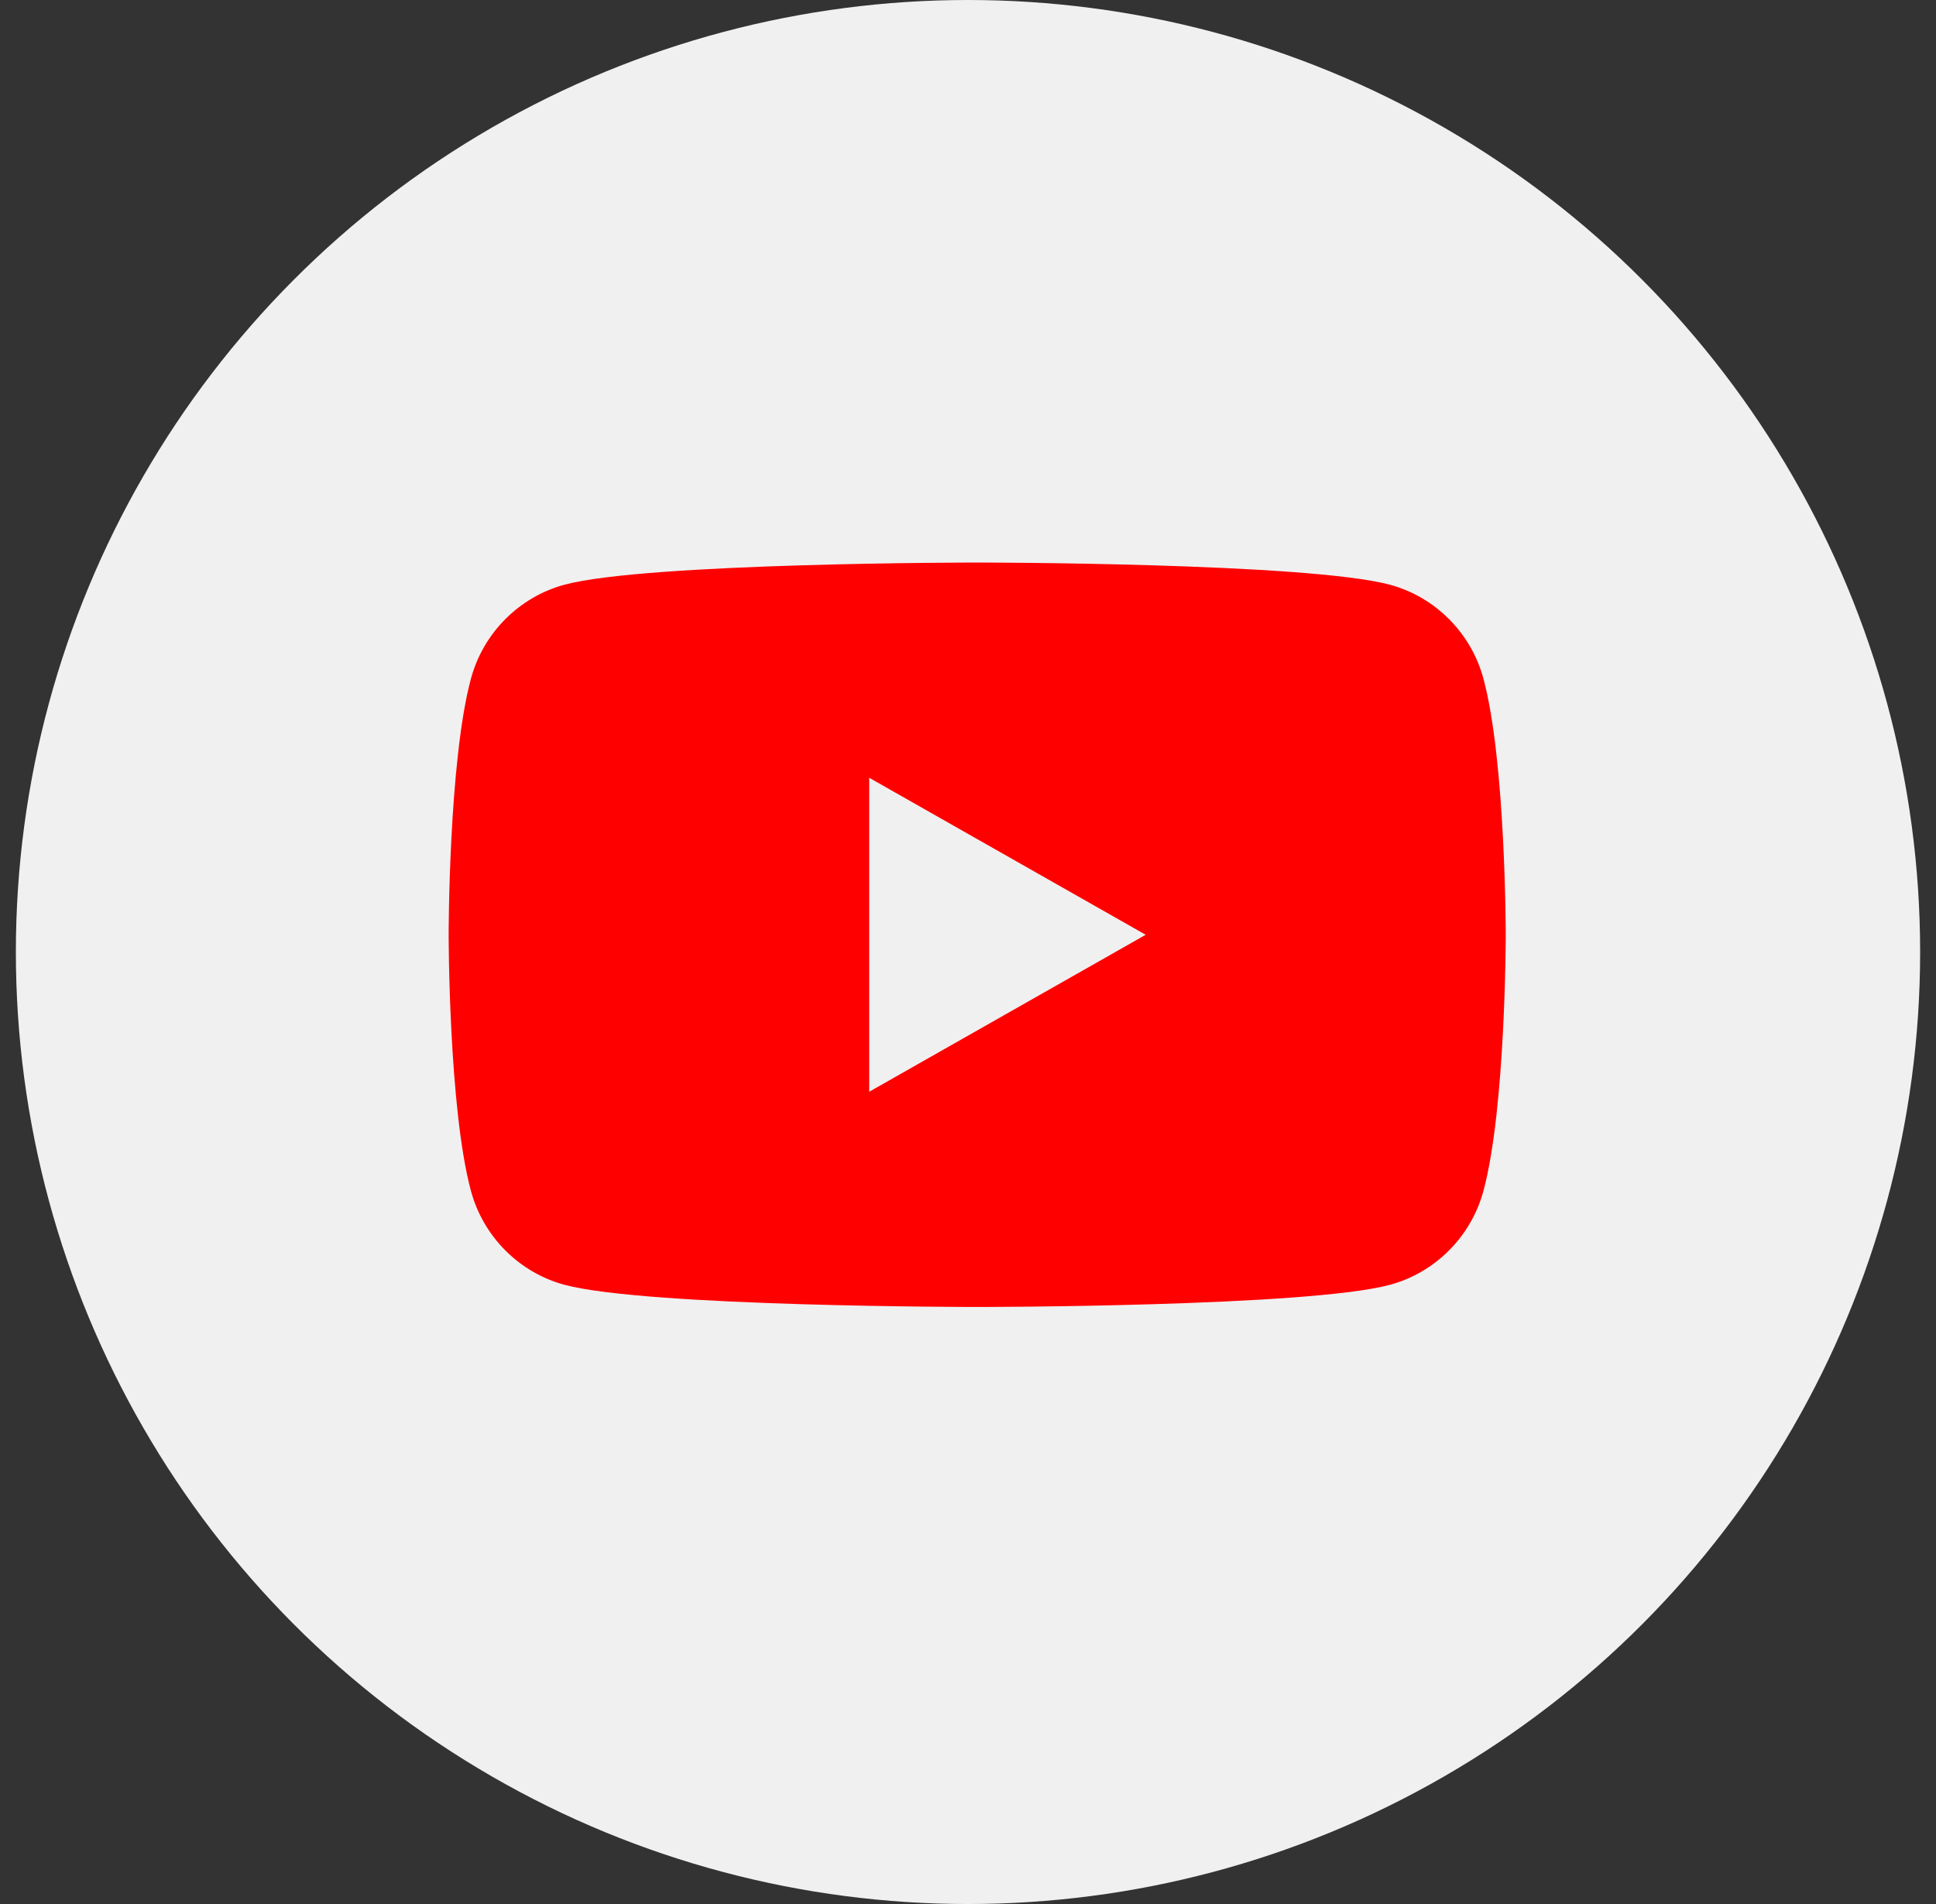
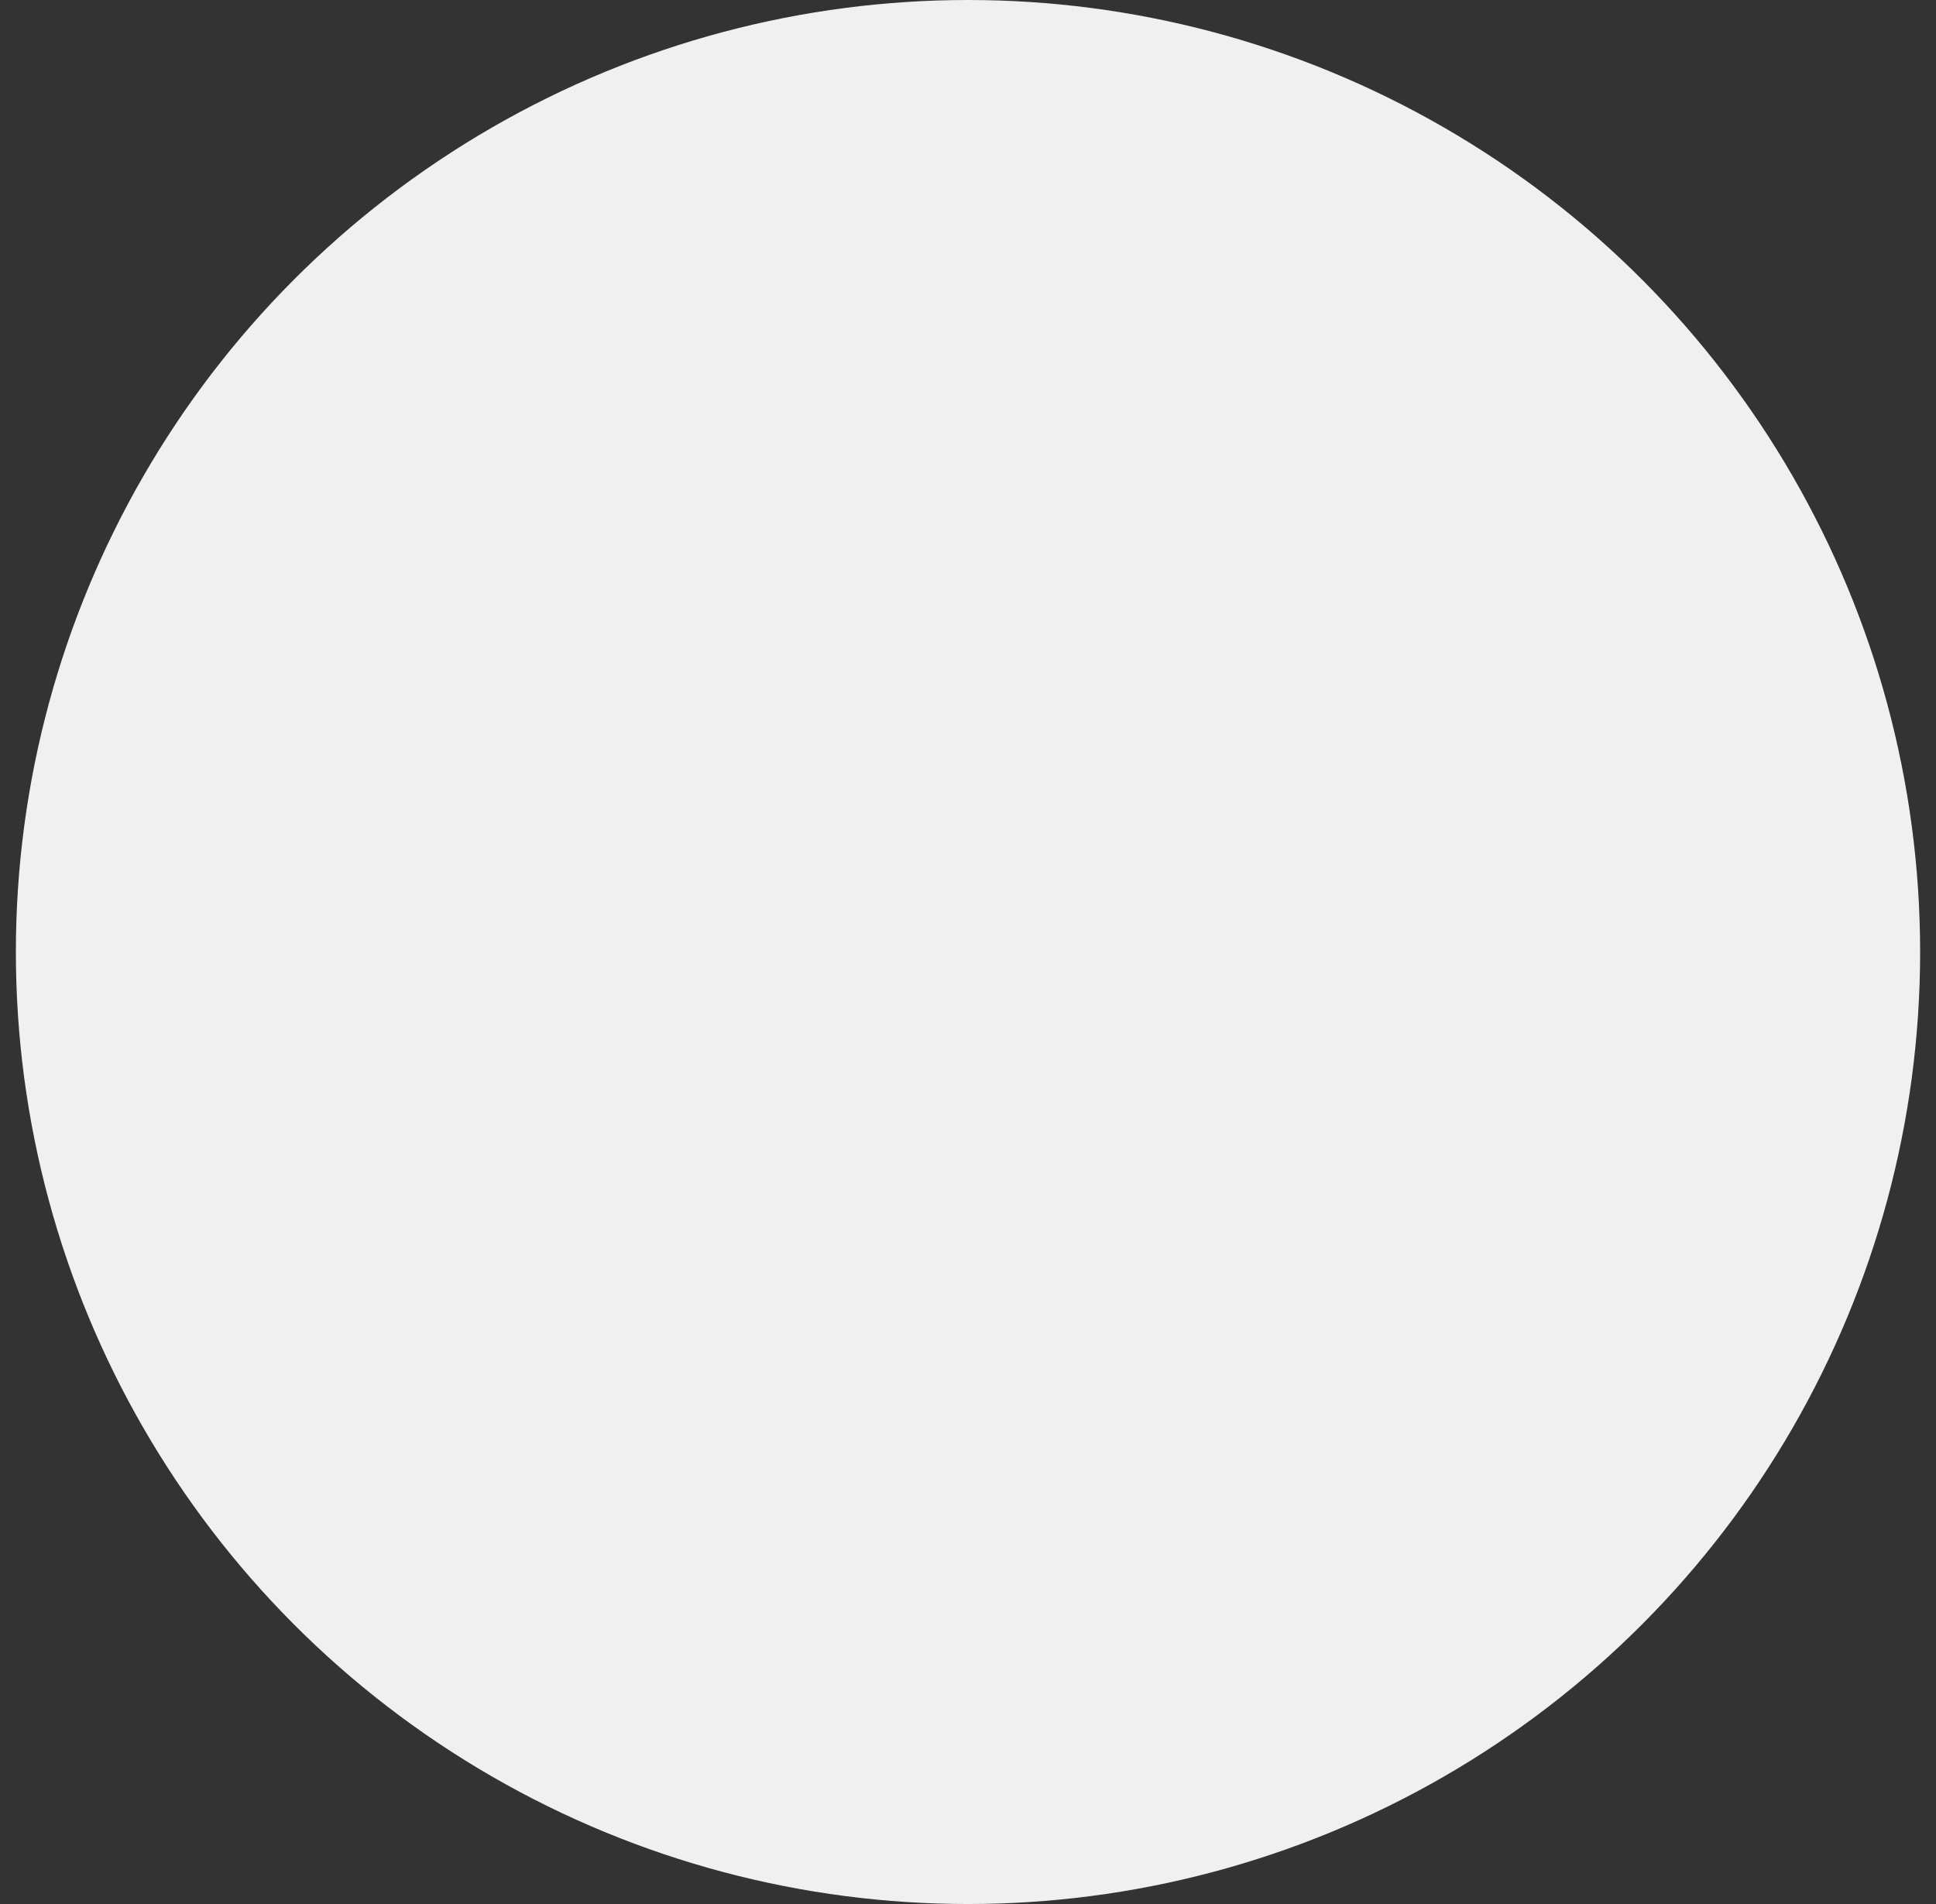
<svg xmlns="http://www.w3.org/2000/svg" width="61" height="60" viewBox="0 0 61 60" fill="none">
  <rect x="0" y="0" width="61" height="60" fill="#333333" stroke="none" />
  <circle cx="30.5" cy="30" r="30" fill="#F0F0F0" />
-   <path d="M46.743 21.396C46.357 19.948 45.222 18.813 43.798 18.427C41.192 17.727 30.79 17.727 30.79 17.727C30.79 17.727 20.363 17.727 17.781 18.427C16.357 18.813 15.222 19.948 14.836 21.396C14.136 24.002 14.136 29.457 14.136 29.457C14.136 29.457 14.136 34.911 14.836 37.518C15.222 38.966 16.357 40.1 17.781 40.486C20.387 41.186 30.79 41.186 30.79 41.186C30.79 41.186 41.216 41.186 43.798 40.486C45.222 40.1 46.357 38.966 46.743 37.518C47.443 34.911 47.443 29.457 47.443 29.457C47.443 29.457 47.443 24.002 46.743 21.396ZM27.387 34.404V24.509L36.099 29.457L27.387 34.404Z" fill="#FF0000" />
</svg>